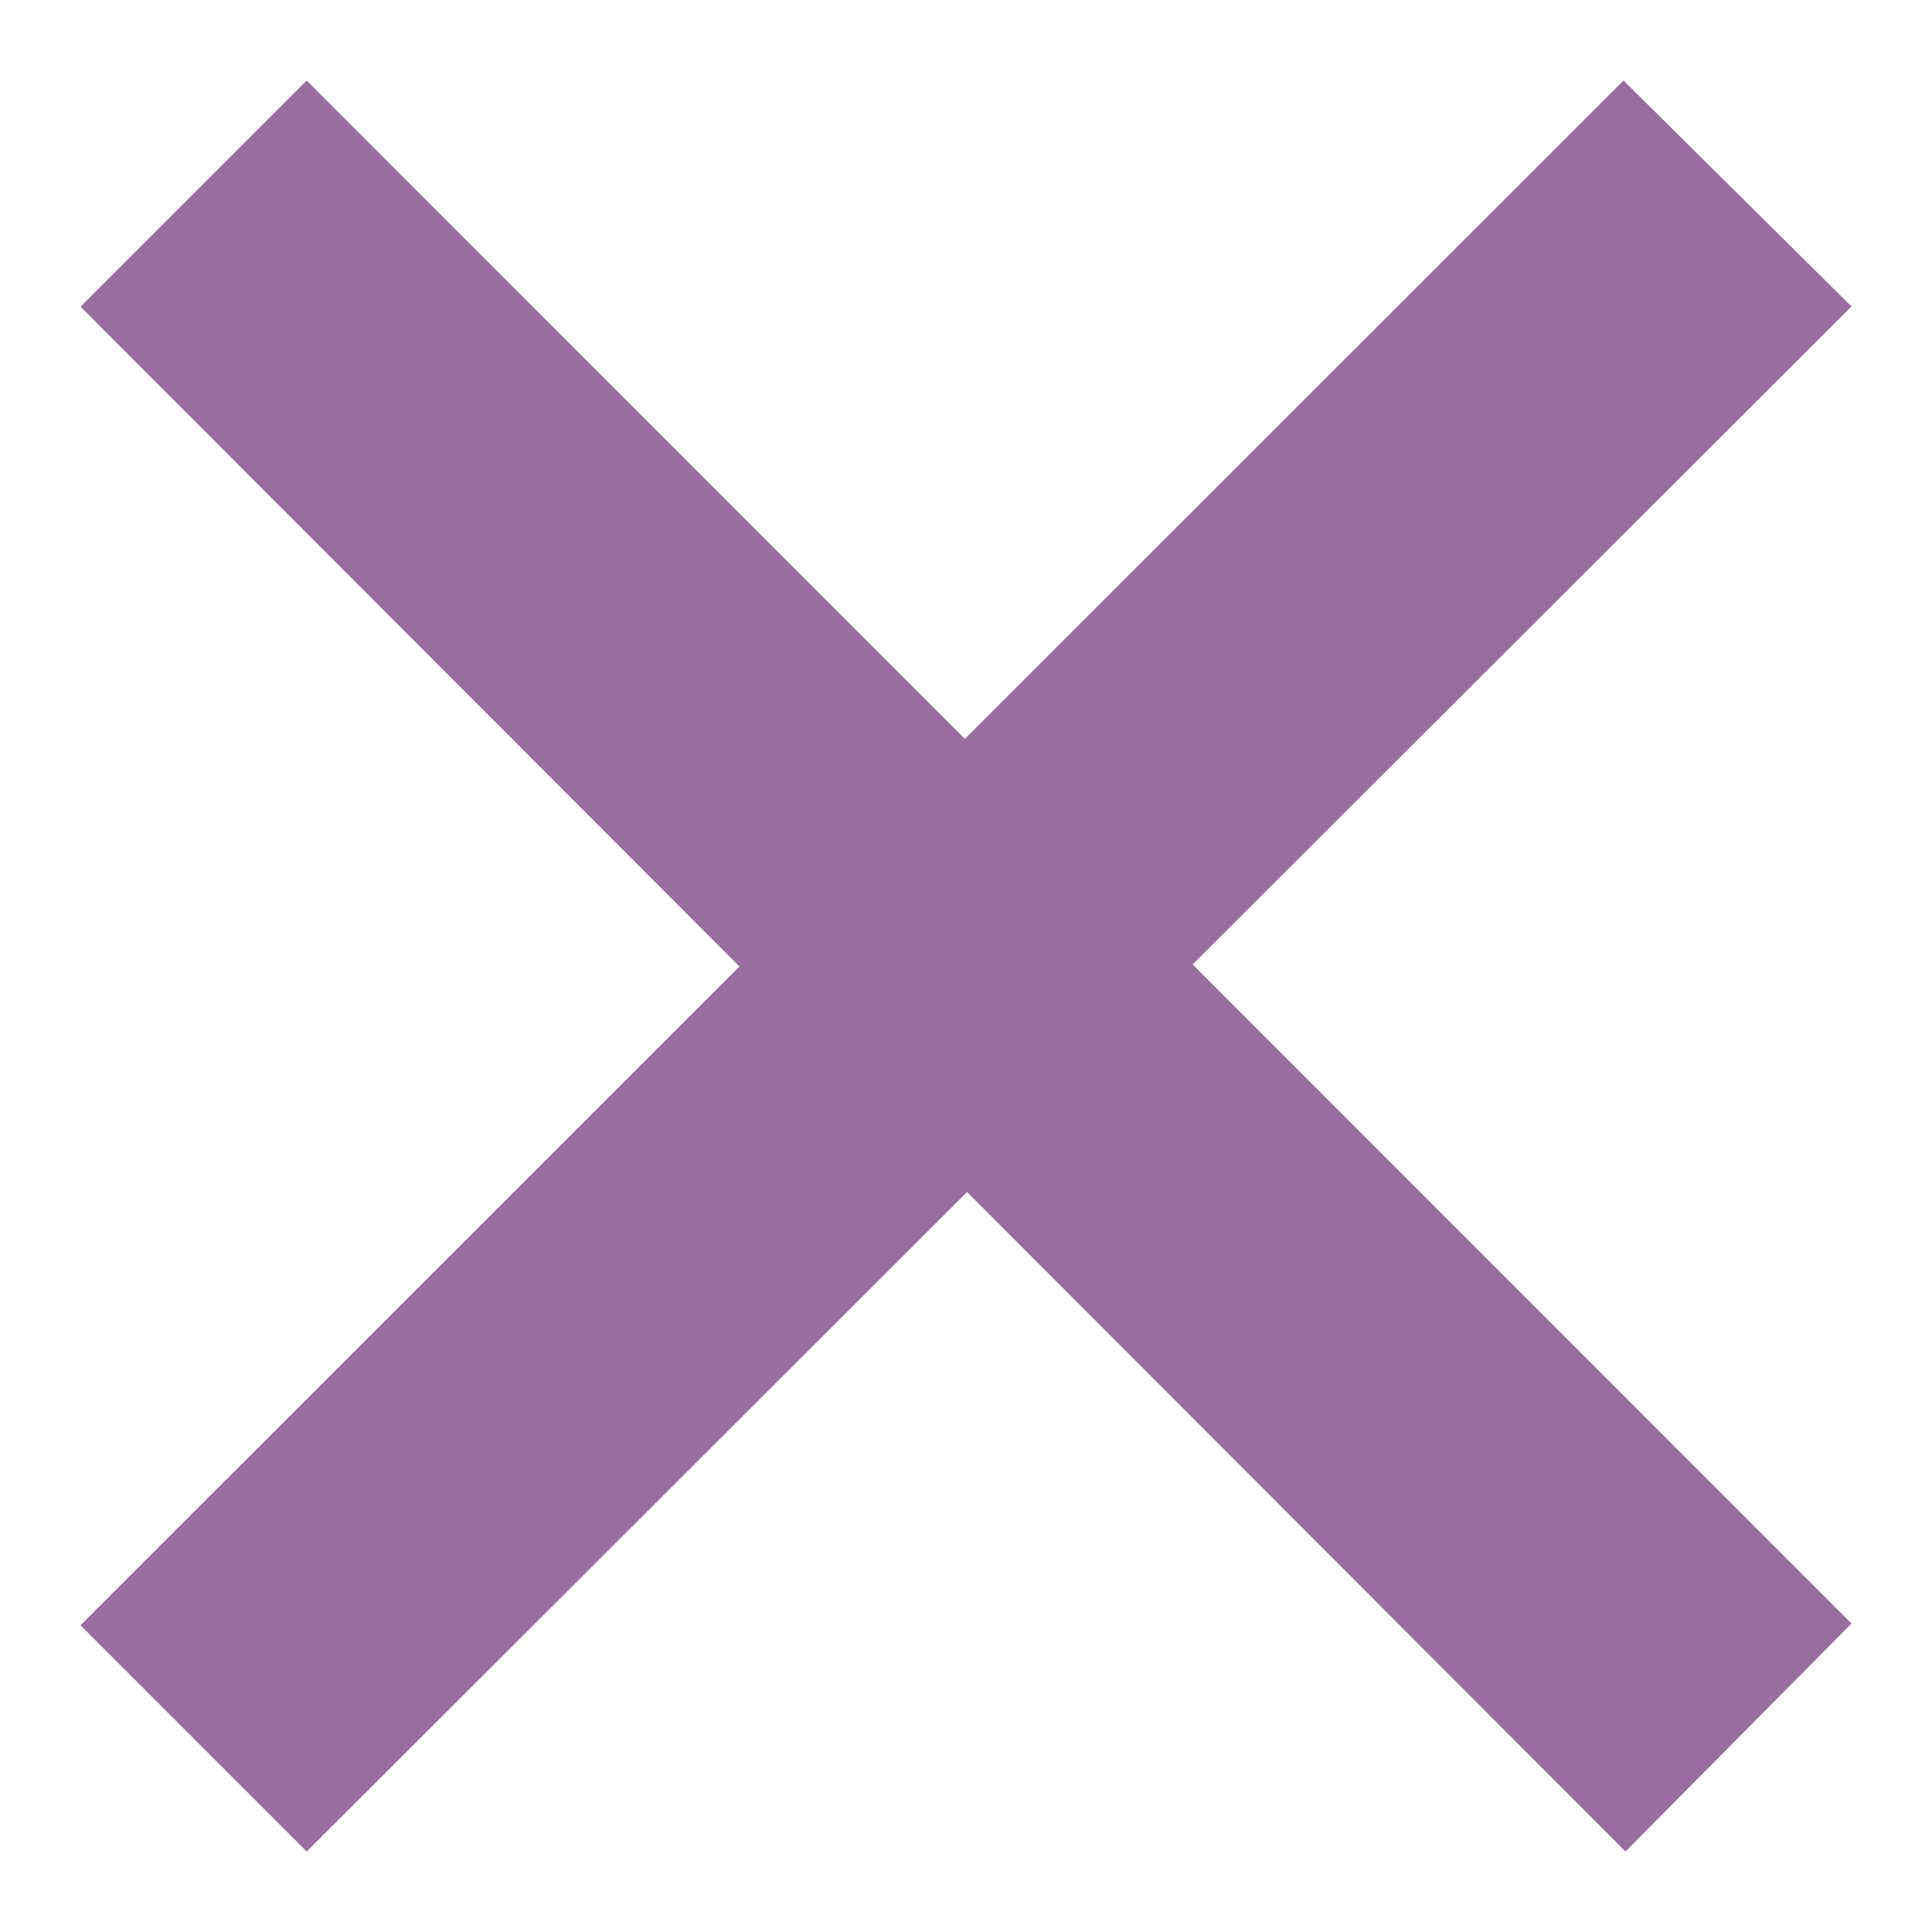
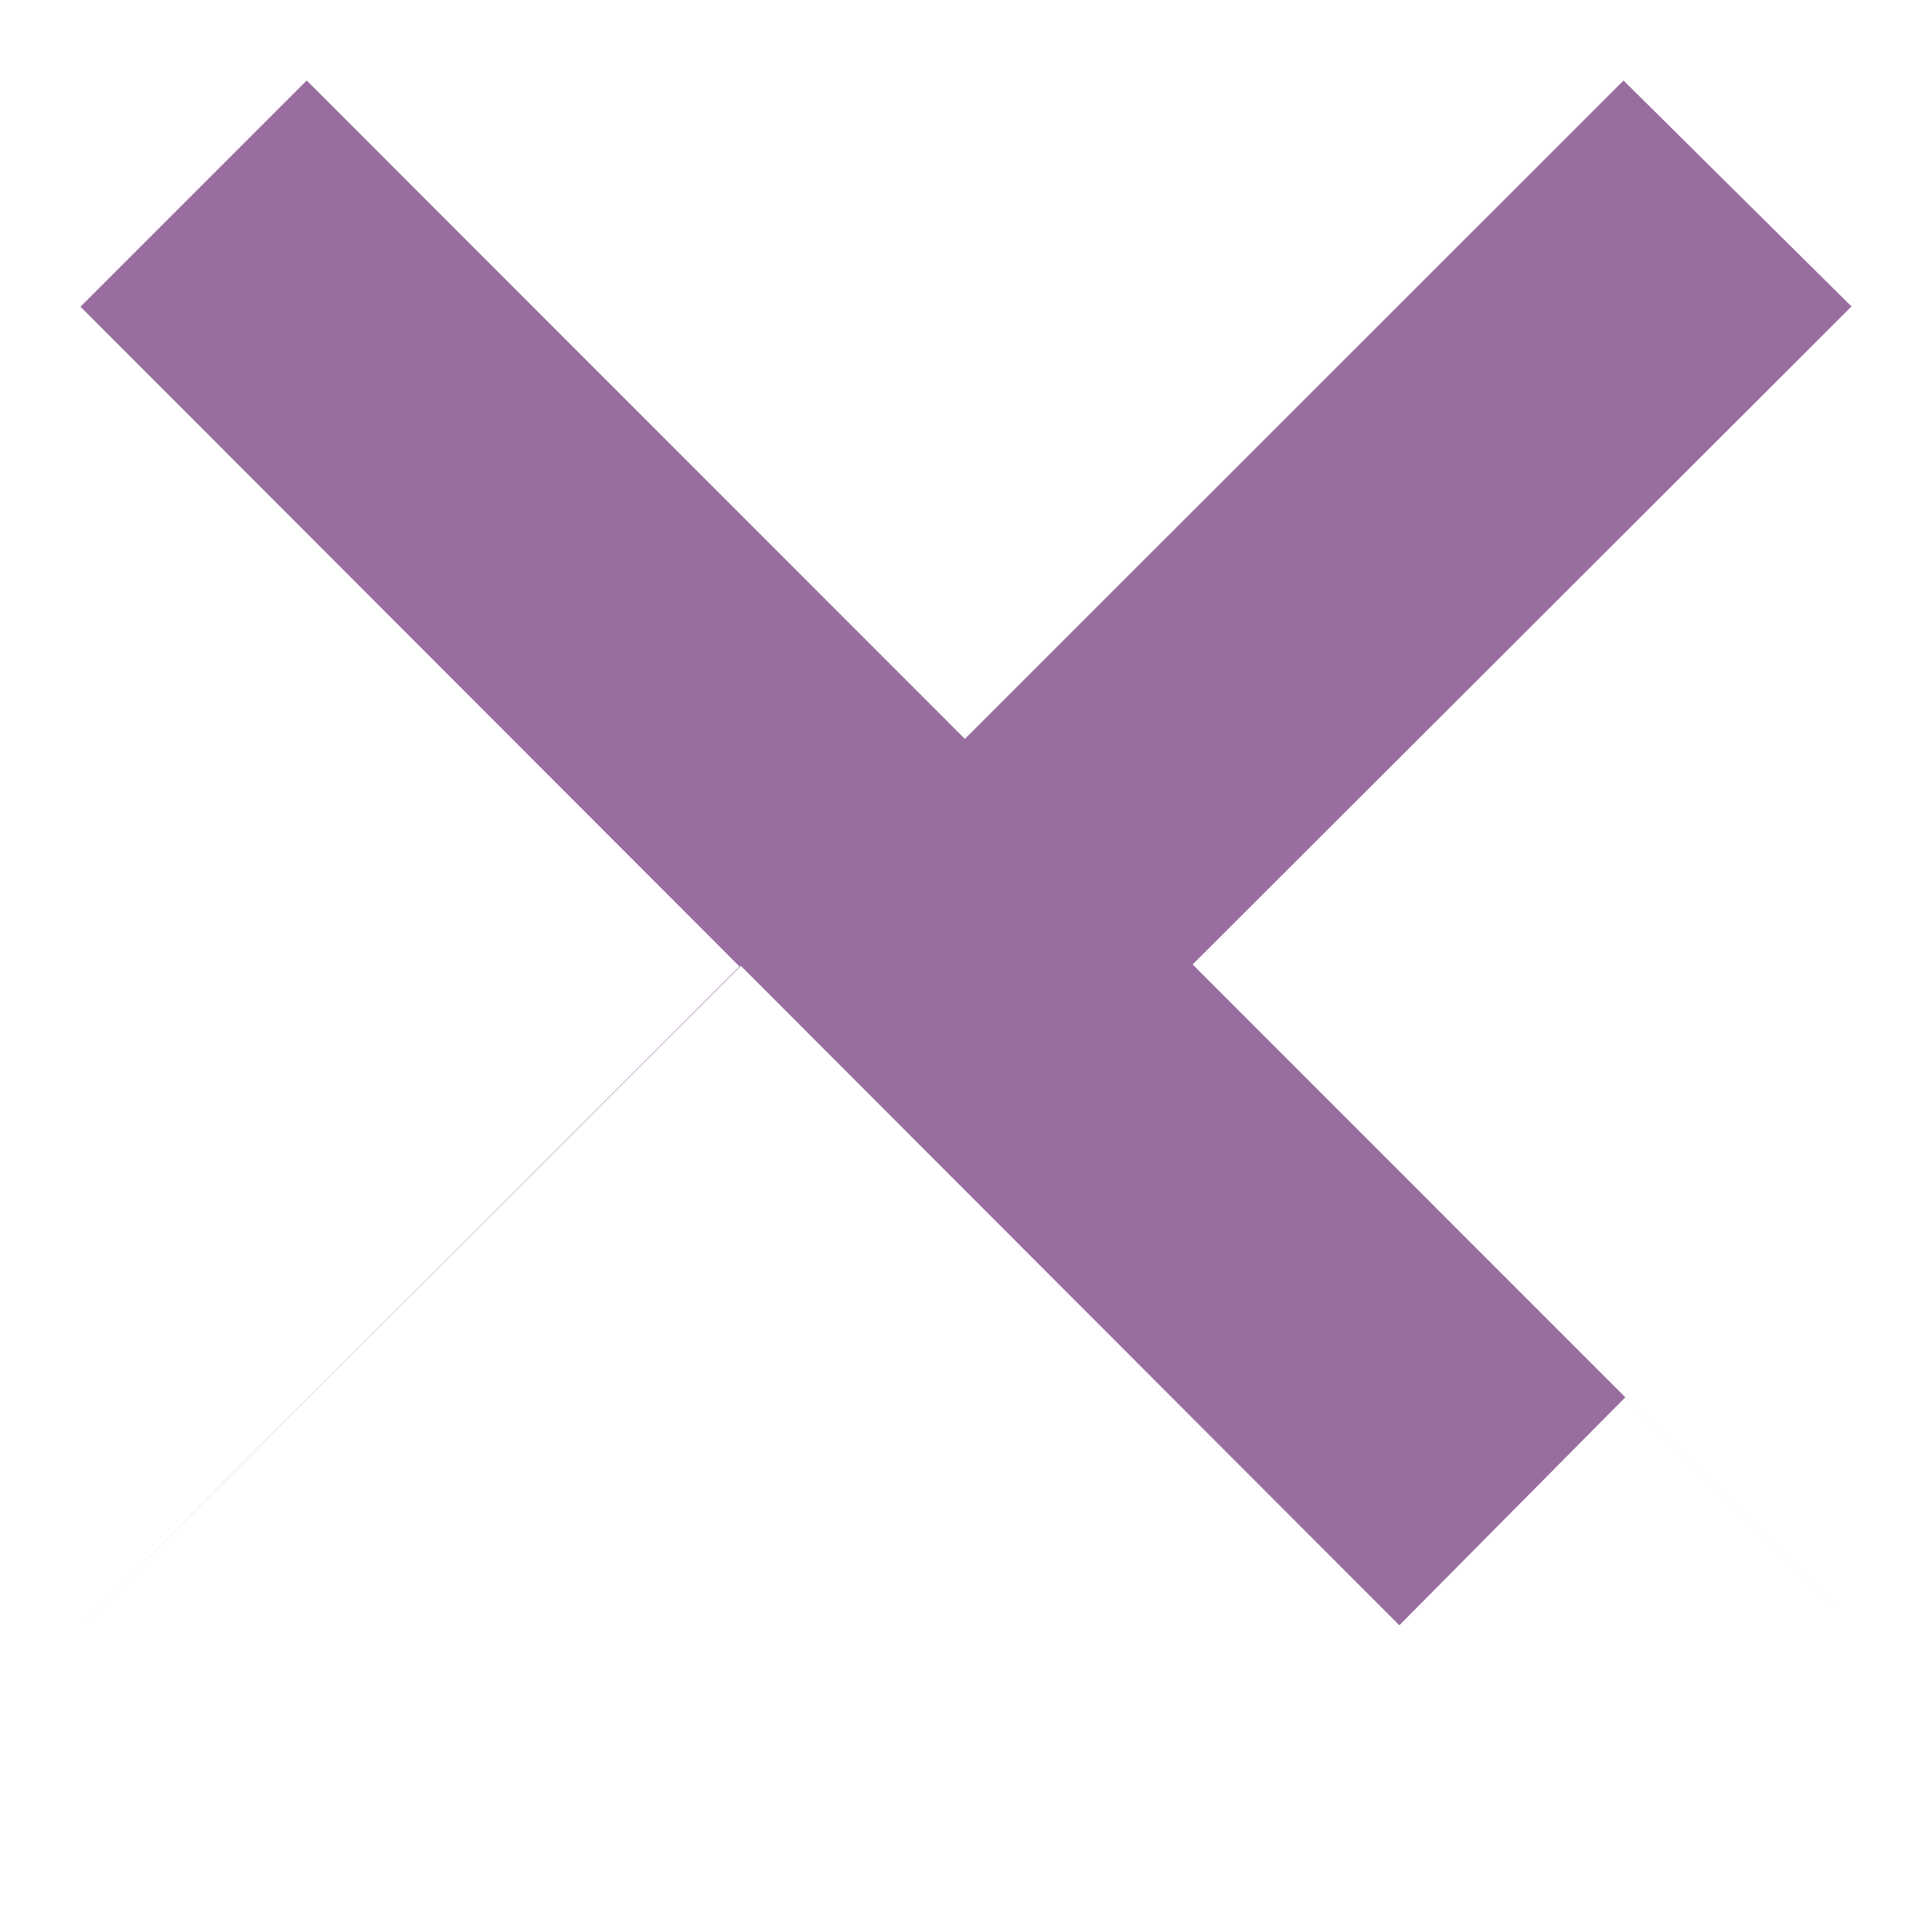
<svg xmlns="http://www.w3.org/2000/svg" width="24" height="24">
  <g>
    <title>background</title>
-     <rect fill="none" id="canvas_background" height="602" width="802" y="-1" x="-1" />
  </g>
  <g>
    <title>Layer 1</title>
-     <path fill="#996da0" id="svg_1" d="m23,20.168l-8.185,-8.187l8.185,-8.174l-2.832,-2.807l-8.182,8.179l-8.176,-8.179l-2.81,2.81l8.186,8.196l-8.186,8.184l2.81,2.81l8.203,-8.192l8.18,8.192l2.807,-2.832z" />
+     <path fill="#996da0" id="svg_1" d="m23,20.168l-8.185,-8.187l8.185,-8.174l-2.832,-2.807l-8.182,8.179l-8.176,-8.179l-2.81,2.81l8.186,8.196l-8.186,8.184l8.203,-8.192l8.18,8.192l2.807,-2.832z" />
  </g>
</svg>